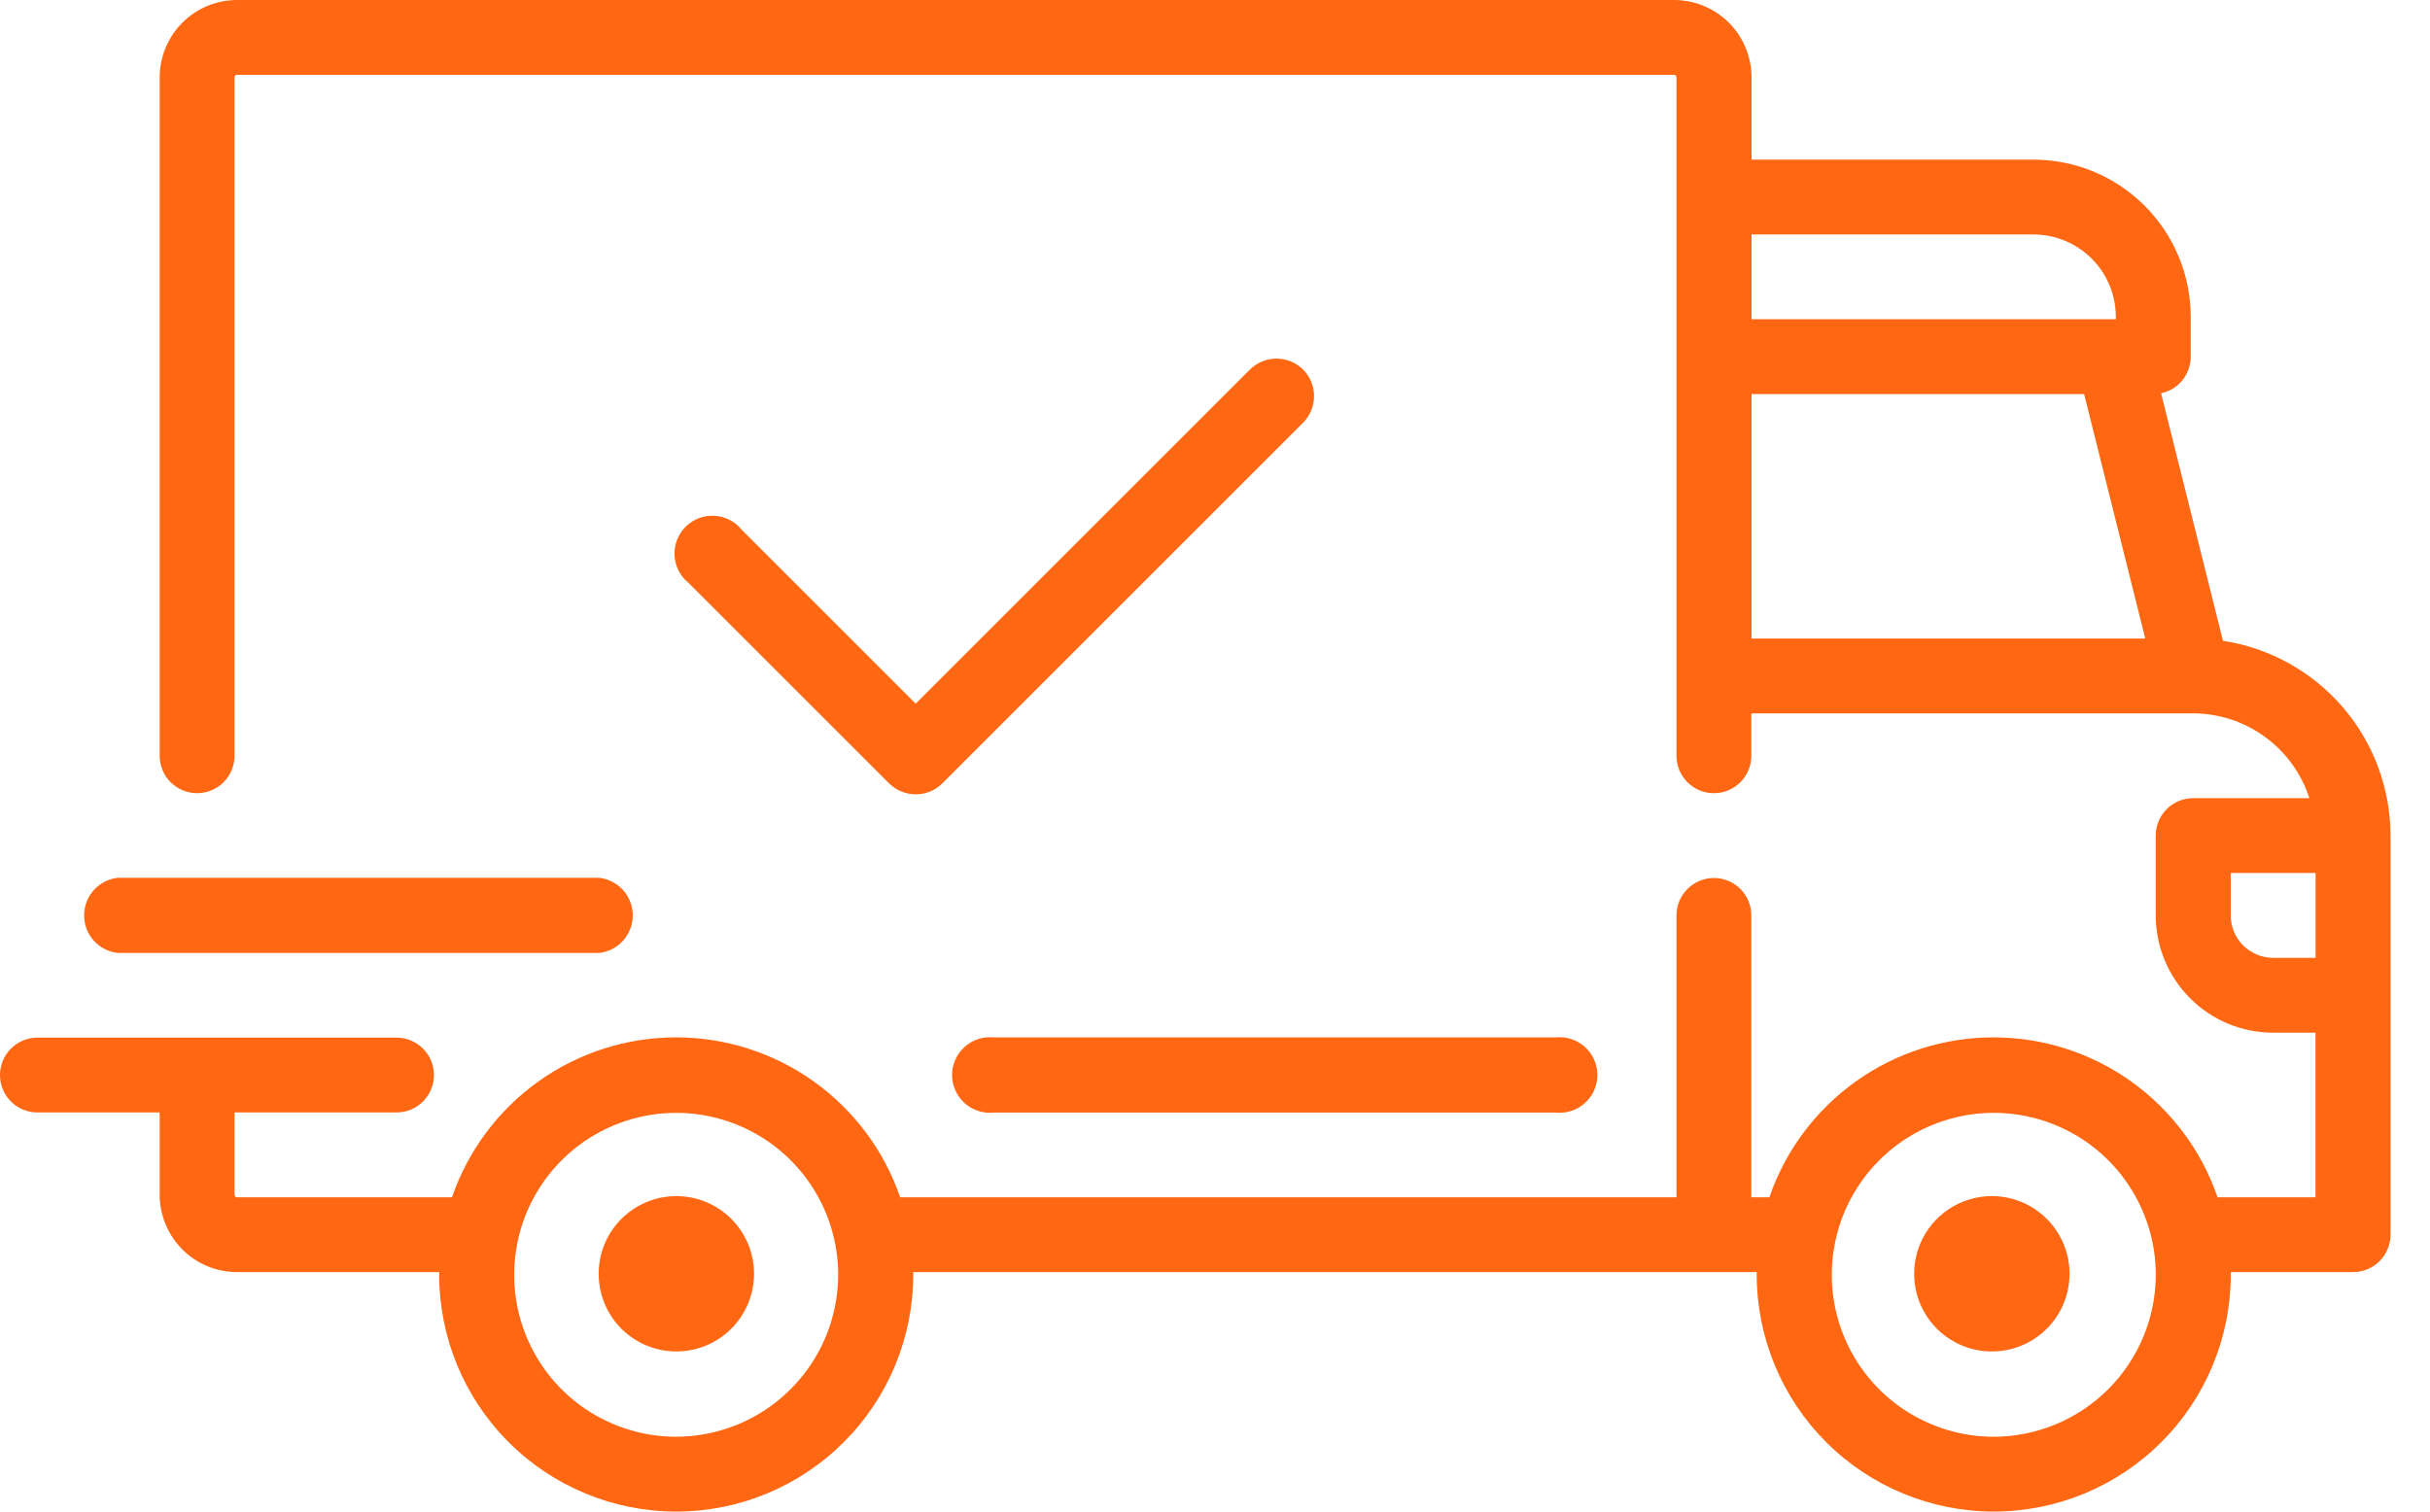
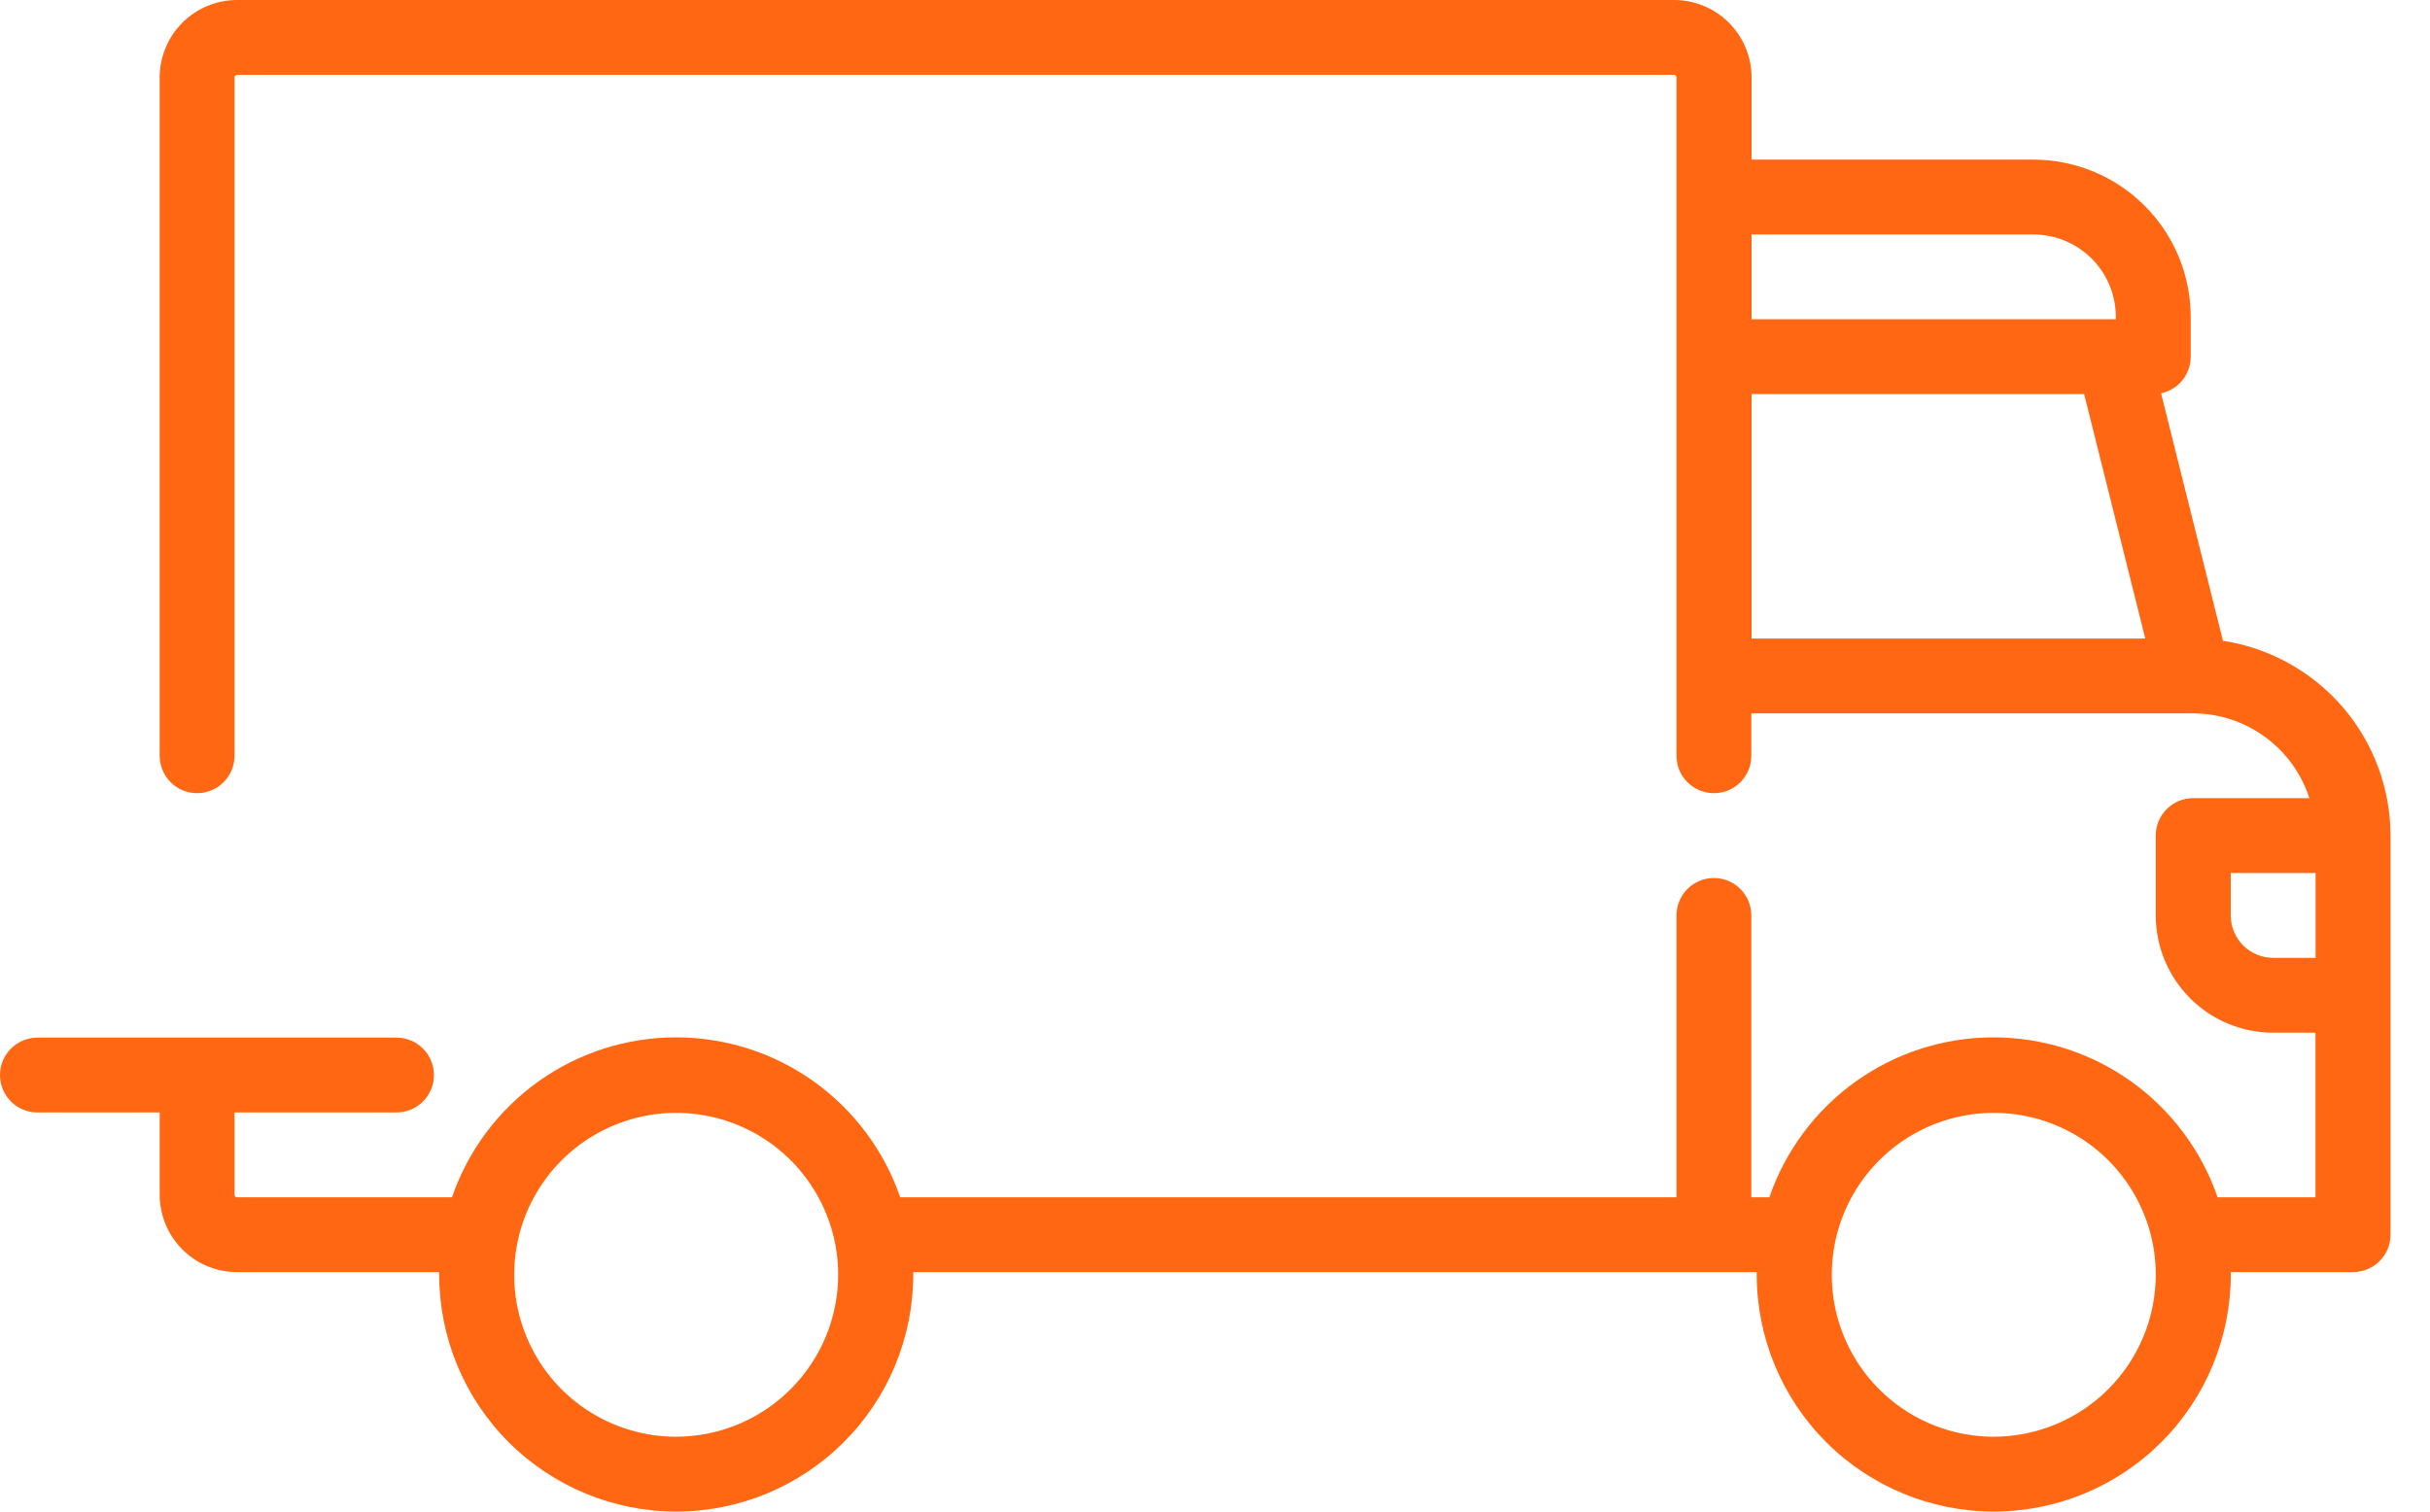
<svg xmlns="http://www.w3.org/2000/svg" width="45" height="28" viewBox="0 0 45 28" fill="none">
  <path d="M41.166 11.87L40.02 7.285C40.175 7.252 40.315 7.167 40.415 7.043C40.514 6.92 40.569 6.766 40.569 6.607V5.868C40.568 5.096 40.261 4.356 39.715 3.811C39.17 3.265 38.43 2.958 37.658 2.957H32.436V1.432C32.436 1.244 32.398 1.058 32.326 0.884C32.254 0.71 32.148 0.552 32.015 0.419C31.881 0.286 31.723 0.18 31.549 0.109C31.375 0.037 31.188 -1.72896e-05 31 0H4.389C4.009 0.001 3.645 0.152 3.377 0.42C3.109 0.689 2.958 1.053 2.957 1.432V14C2.957 14.091 2.975 14.181 3.01 14.265C3.045 14.35 3.096 14.426 3.16 14.49C3.224 14.555 3.301 14.606 3.385 14.64C3.469 14.675 3.559 14.693 3.65 14.693C3.741 14.693 3.831 14.675 3.915 14.64C3.999 14.606 4.076 14.555 4.14 14.49C4.204 14.426 4.255 14.35 4.29 14.265C4.325 14.181 4.343 14.091 4.343 14V1.432C4.343 1.42 4.348 1.408 4.356 1.4C4.365 1.391 4.377 1.386 4.389 1.386H31C31.012 1.386 31.024 1.391 31.032 1.4C31.041 1.408 31.046 1.42 31.046 1.432V14C31.046 14.184 31.119 14.36 31.249 14.49C31.379 14.62 31.555 14.693 31.739 14.693C31.923 14.693 32.099 14.62 32.229 14.49C32.359 14.36 32.432 14.184 32.432 14V13.214H40.612C41.091 13.215 41.557 13.368 41.944 13.65C42.331 13.932 42.619 14.329 42.766 14.785H40.614C40.43 14.785 40.254 14.858 40.124 14.988C39.994 15.118 39.921 15.294 39.921 15.478V16.957C39.922 17.533 40.151 18.085 40.558 18.492C40.965 18.9 41.517 19.129 42.093 19.129H42.879V22.178H41.066C40.769 21.314 40.209 20.564 39.465 20.032C38.721 19.501 37.83 19.216 36.916 19.216C36.002 19.216 35.111 19.501 34.367 20.032C33.623 20.564 33.063 21.314 32.766 22.178H32.432V16.957C32.432 16.773 32.359 16.597 32.229 16.467C32.099 16.337 31.923 16.264 31.739 16.264C31.555 16.264 31.379 16.337 31.249 16.467C31.119 16.597 31.046 16.773 31.046 16.957V22.178H16.67C16.373 21.314 15.813 20.564 15.069 20.032C14.325 19.501 13.434 19.216 12.52 19.216C11.606 19.216 10.715 19.501 9.971 20.032C9.227 20.564 8.667 21.314 8.37 22.178H4.389C4.377 22.178 4.365 22.173 4.356 22.165C4.348 22.156 4.343 22.144 4.343 22.132V20.607H7.343C7.527 20.607 7.703 20.534 7.833 20.404C7.963 20.274 8.036 20.098 8.036 19.914C8.036 19.73 7.963 19.554 7.833 19.424C7.703 19.294 7.527 19.221 7.343 19.221H0.693C0.509 19.221 0.333 19.294 0.203 19.424C0.073 19.554 0 19.73 0 19.914C0 20.098 0.073 20.274 0.203 20.404C0.333 20.534 0.509 20.607 0.693 20.607H2.957V22.132C2.958 22.512 3.109 22.876 3.377 23.144C3.645 23.413 4.009 23.564 4.389 23.564H8.133C8.133 23.579 8.133 23.595 8.133 23.61C8.133 24.774 8.595 25.891 9.419 26.714C10.242 27.537 11.358 28 12.523 28C13.687 28 14.803 27.537 15.626 26.714C16.45 25.891 16.912 24.774 16.912 23.61C16.912 23.594 16.912 23.579 16.912 23.564H32.532C32.532 23.579 32.532 23.595 32.532 23.61C32.532 24.774 32.995 25.891 33.818 26.714C34.641 27.537 35.757 28 36.922 28C38.086 28 39.202 27.537 40.025 26.714C40.849 25.891 41.311 24.774 41.311 23.61C41.311 23.594 41.311 23.579 41.311 23.564H43.576C43.76 23.564 43.936 23.491 44.066 23.361C44.196 23.231 44.269 23.055 44.269 22.871V15.478C44.268 14.605 43.954 13.762 43.385 13.1C42.816 12.439 42.029 12.002 41.166 11.87ZM32.436 4.343H37.657C38.061 4.344 38.449 4.505 38.735 4.79C39.021 5.076 39.181 5.464 39.182 5.868V5.914H32.436V4.343ZM32.436 11.828V7.3H38.595L39.727 11.828H32.436ZM12.522 26.614C11.929 26.614 11.349 26.438 10.855 26.109C10.362 25.779 9.977 25.311 9.75 24.762C9.523 24.214 9.464 23.611 9.58 23.029C9.695 22.447 9.981 21.913 10.401 21.493C10.82 21.073 11.355 20.788 11.937 20.672C12.519 20.556 13.122 20.616 13.67 20.843C14.218 21.07 14.687 21.454 15.016 21.948C15.346 22.441 15.522 23.021 15.522 23.614C15.52 24.409 15.204 25.171 14.641 25.733C14.079 26.296 13.317 26.612 12.522 26.614ZM36.922 26.614C36.329 26.614 35.749 26.438 35.255 26.109C34.762 25.779 34.377 25.311 34.15 24.762C33.923 24.214 33.864 23.611 33.98 23.029C34.095 22.447 34.381 21.913 34.801 21.493C35.22 21.073 35.755 20.788 36.337 20.672C36.919 20.556 37.522 20.616 38.07 20.843C38.618 21.07 39.087 21.454 39.416 21.948C39.746 22.441 39.922 23.021 39.922 23.614C39.92 24.41 39.603 25.173 39.04 25.735C38.477 26.297 37.714 26.613 36.918 26.614H36.922ZM42.882 17.743H42.096C41.888 17.743 41.688 17.66 41.54 17.513C41.393 17.366 41.31 17.166 41.31 16.957V16.171H42.881V17.738L42.882 17.743Z" fill="#FF6712" />
-   <path d="M12.525 22.156C12.24 22.156 11.962 22.241 11.726 22.399C11.489 22.557 11.304 22.782 11.195 23.045C11.087 23.308 11.058 23.597 11.114 23.876C11.169 24.155 11.306 24.412 11.507 24.613C11.709 24.814 11.965 24.951 12.244 25.007C12.523 25.062 12.813 25.034 13.076 24.925C13.339 24.816 13.563 24.631 13.721 24.395C13.88 24.158 13.964 23.88 13.964 23.595C13.964 23.214 13.812 22.848 13.542 22.578C13.272 22.308 12.906 22.157 12.525 22.156Z" fill="#FF6712" />
-   <path d="M36.886 22.156C36.601 22.156 36.323 22.241 36.087 22.399C35.85 22.557 35.666 22.782 35.557 23.045C35.448 23.308 35.419 23.597 35.475 23.876C35.53 24.155 35.667 24.412 35.868 24.613C36.07 24.814 36.326 24.951 36.605 25.007C36.884 25.062 37.174 25.034 37.437 24.925C37.7 24.816 37.924 24.631 38.083 24.395C38.241 24.158 38.325 23.88 38.325 23.595C38.325 23.214 38.173 22.848 37.903 22.578C37.633 22.308 37.268 22.157 36.886 22.156Z" fill="#FF6712" />
-   <path d="M28.806 19.217H18.406C18.308 19.207 18.21 19.217 18.116 19.247C18.023 19.277 17.937 19.327 17.863 19.392C17.791 19.458 17.732 19.538 17.692 19.628C17.652 19.718 17.631 19.815 17.631 19.913C17.631 20.011 17.652 20.108 17.692 20.198C17.732 20.288 17.791 20.368 17.863 20.434C17.937 20.5 18.023 20.549 18.116 20.579C18.21 20.609 18.308 20.62 18.406 20.609H28.806C28.904 20.62 29.003 20.609 29.096 20.579C29.189 20.549 29.276 20.5 29.349 20.434C29.422 20.368 29.48 20.288 29.52 20.198C29.56 20.108 29.581 20.011 29.581 19.913C29.581 19.815 29.56 19.718 29.52 19.628C29.48 19.538 29.422 19.458 29.349 19.392C29.276 19.327 29.189 19.277 29.096 19.247C29.003 19.217 28.904 19.207 28.806 19.217Z" fill="#FF6712" />
-   <path d="M11.091 16.26H2.183C2.011 16.279 1.852 16.36 1.737 16.488C1.621 16.617 1.558 16.784 1.558 16.956C1.558 17.129 1.621 17.296 1.737 17.424C1.852 17.553 2.011 17.634 2.183 17.652H11.093C11.265 17.634 11.424 17.553 11.539 17.424C11.654 17.296 11.718 17.129 11.718 16.956C11.718 16.784 11.654 16.617 11.539 16.488C11.424 16.36 11.265 16.279 11.093 16.26H11.091Z" fill="#FF6712" />
-   <path d="M24.131 6.845C24 6.716 23.823 6.643 23.639 6.643C23.455 6.643 23.278 6.716 23.147 6.845L16.957 13.035L13.737 9.815C13.675 9.738 13.598 9.675 13.511 9.63C13.423 9.585 13.327 9.559 13.229 9.554C13.131 9.549 13.033 9.564 12.941 9.599C12.849 9.634 12.765 9.688 12.696 9.758C12.626 9.828 12.572 9.911 12.537 10.003C12.502 10.095 12.486 10.193 12.492 10.291C12.497 10.39 12.523 10.486 12.568 10.573C12.613 10.661 12.676 10.738 12.753 10.799L16.466 14.512C16.597 14.642 16.774 14.714 16.958 14.714C17.142 14.714 17.319 14.642 17.45 14.512L24.133 7.829C24.262 7.698 24.334 7.521 24.334 7.337C24.334 7.153 24.261 6.976 24.131 6.845Z" fill="#FF6712" />
</svg>